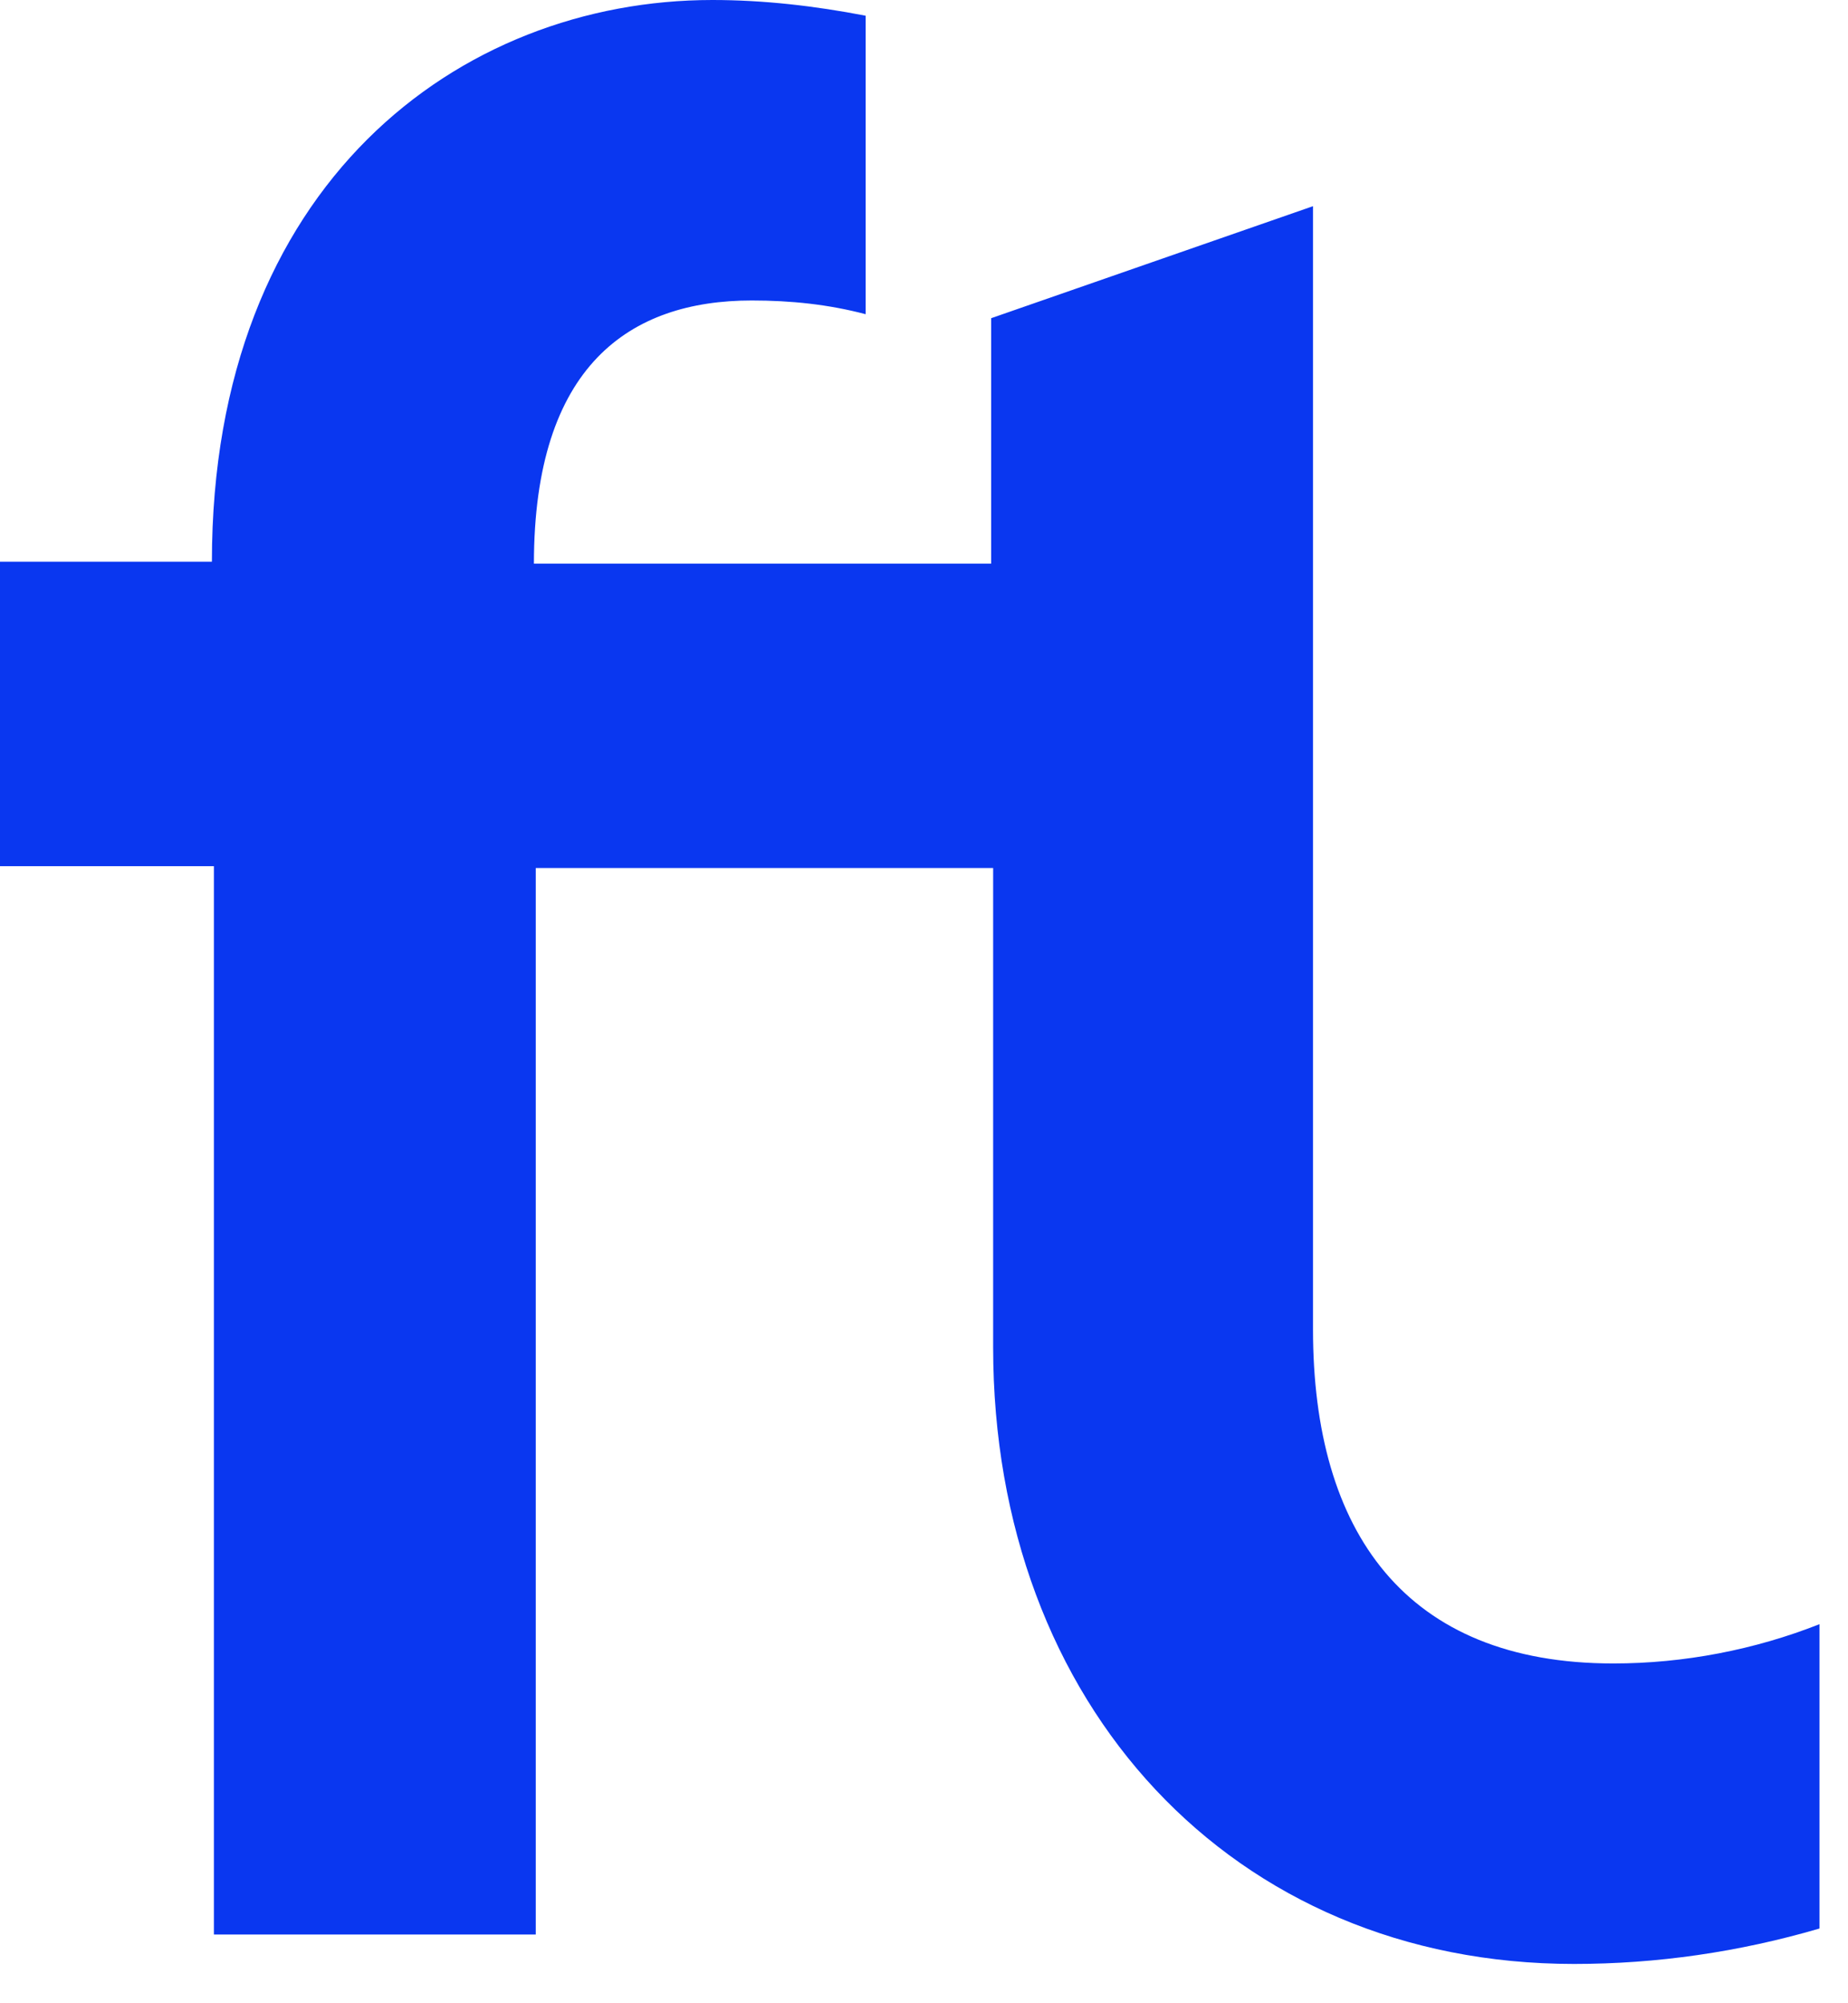
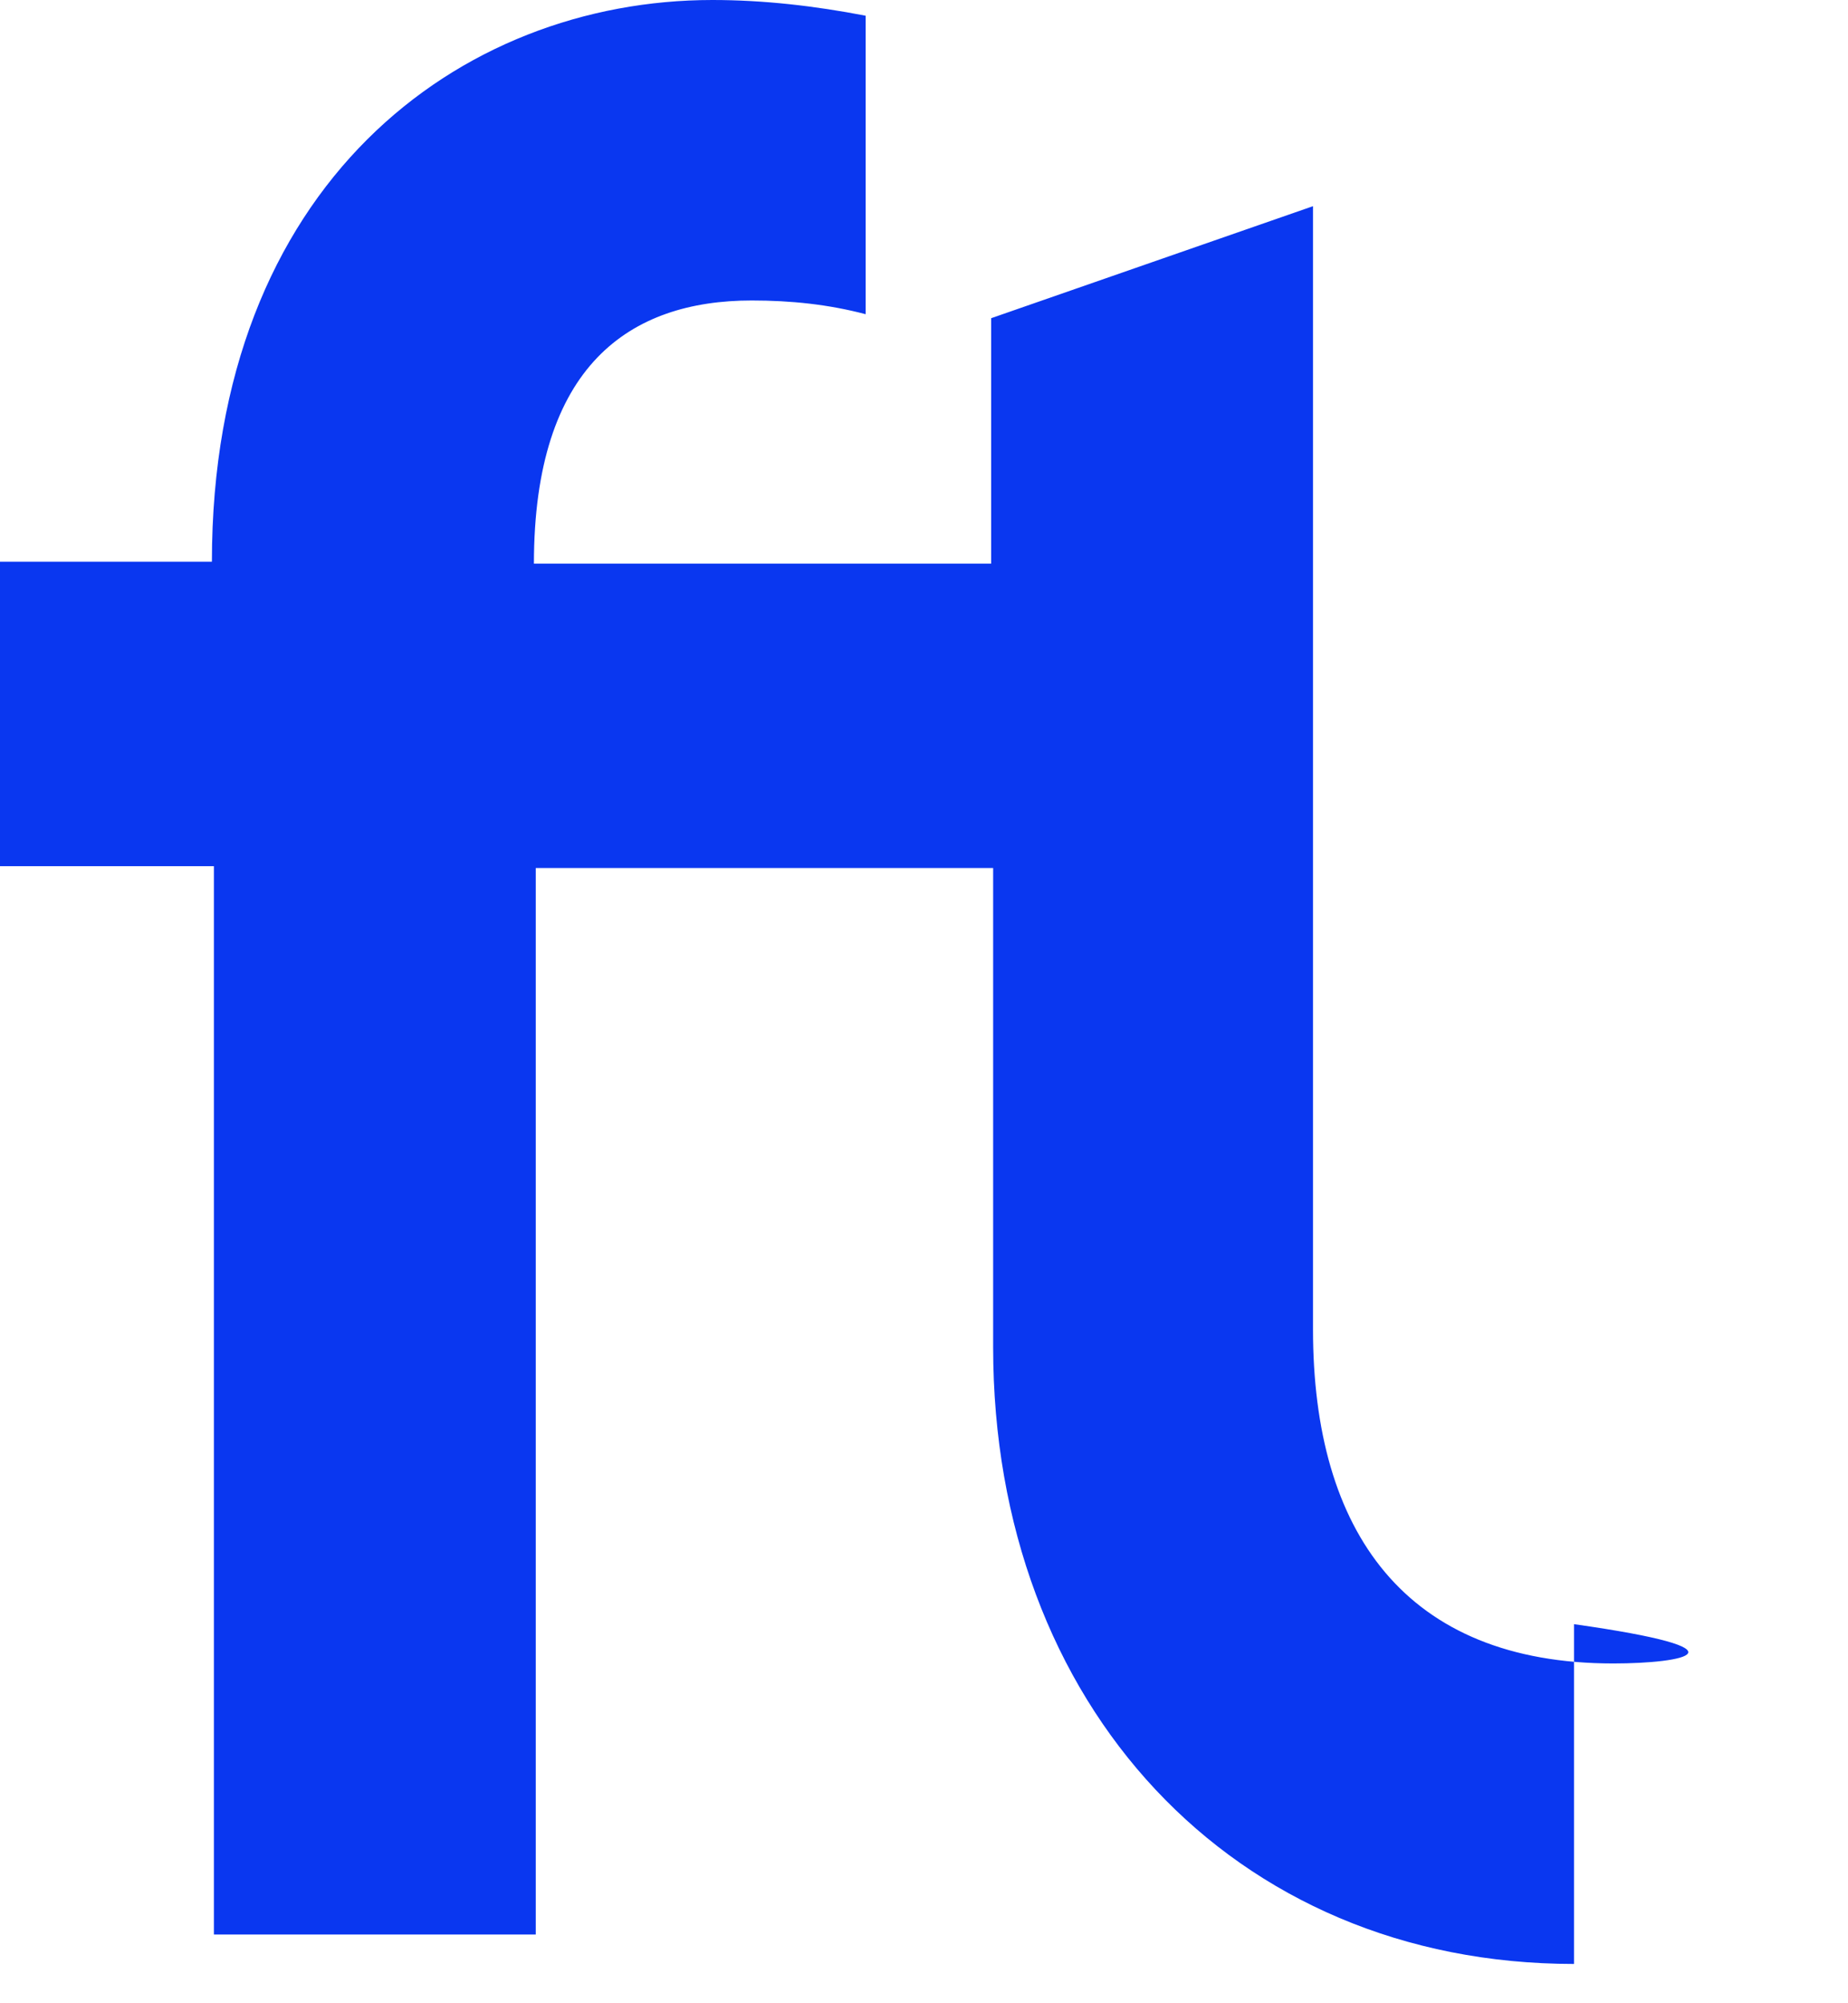
<svg xmlns="http://www.w3.org/2000/svg" fill="none" height="100%" overflow="visible" preserveAspectRatio="none" style="display: block;" viewBox="0 0 12 13" width="100%">
-   <path d="M8.526 1.338L6.436 2.065V3.658H3.467C3.467 2.371 4.091 1.95 4.881 1.95C5.136 1.95 5.378 1.975 5.621 2.039V0.102C5.289 0.038 4.958 0 4.626 0C2.982 0 1.376 1.198 1.376 3.645H0V5.621H1.389V12.554H3.479V5.633H6.449V8.743C6.449 11.063 8.004 12.745 10.221 12.745C10.757 12.745 11.292 12.668 11.815 12.515V10.54C11.394 10.706 10.935 10.795 10.476 10.795C9.125 10.795 8.526 9.941 8.526 8.628V1.338Z" fill="#0A37F0" id="Vector" />
+   <path d="M8.526 1.338L6.436 2.065V3.658H3.467C3.467 2.371 4.091 1.95 4.881 1.95C5.136 1.95 5.378 1.975 5.621 2.039V0.102C5.289 0.038 4.958 0 4.626 0C2.982 0 1.376 1.198 1.376 3.645H0V5.621H1.389V12.554H3.479V5.633H6.449V8.743C6.449 11.063 8.004 12.745 10.221 12.745V10.54C11.394 10.706 10.935 10.795 10.476 10.795C9.125 10.795 8.526 9.941 8.526 8.628V1.338Z" fill="#0A37F0" id="Vector" />
</svg>